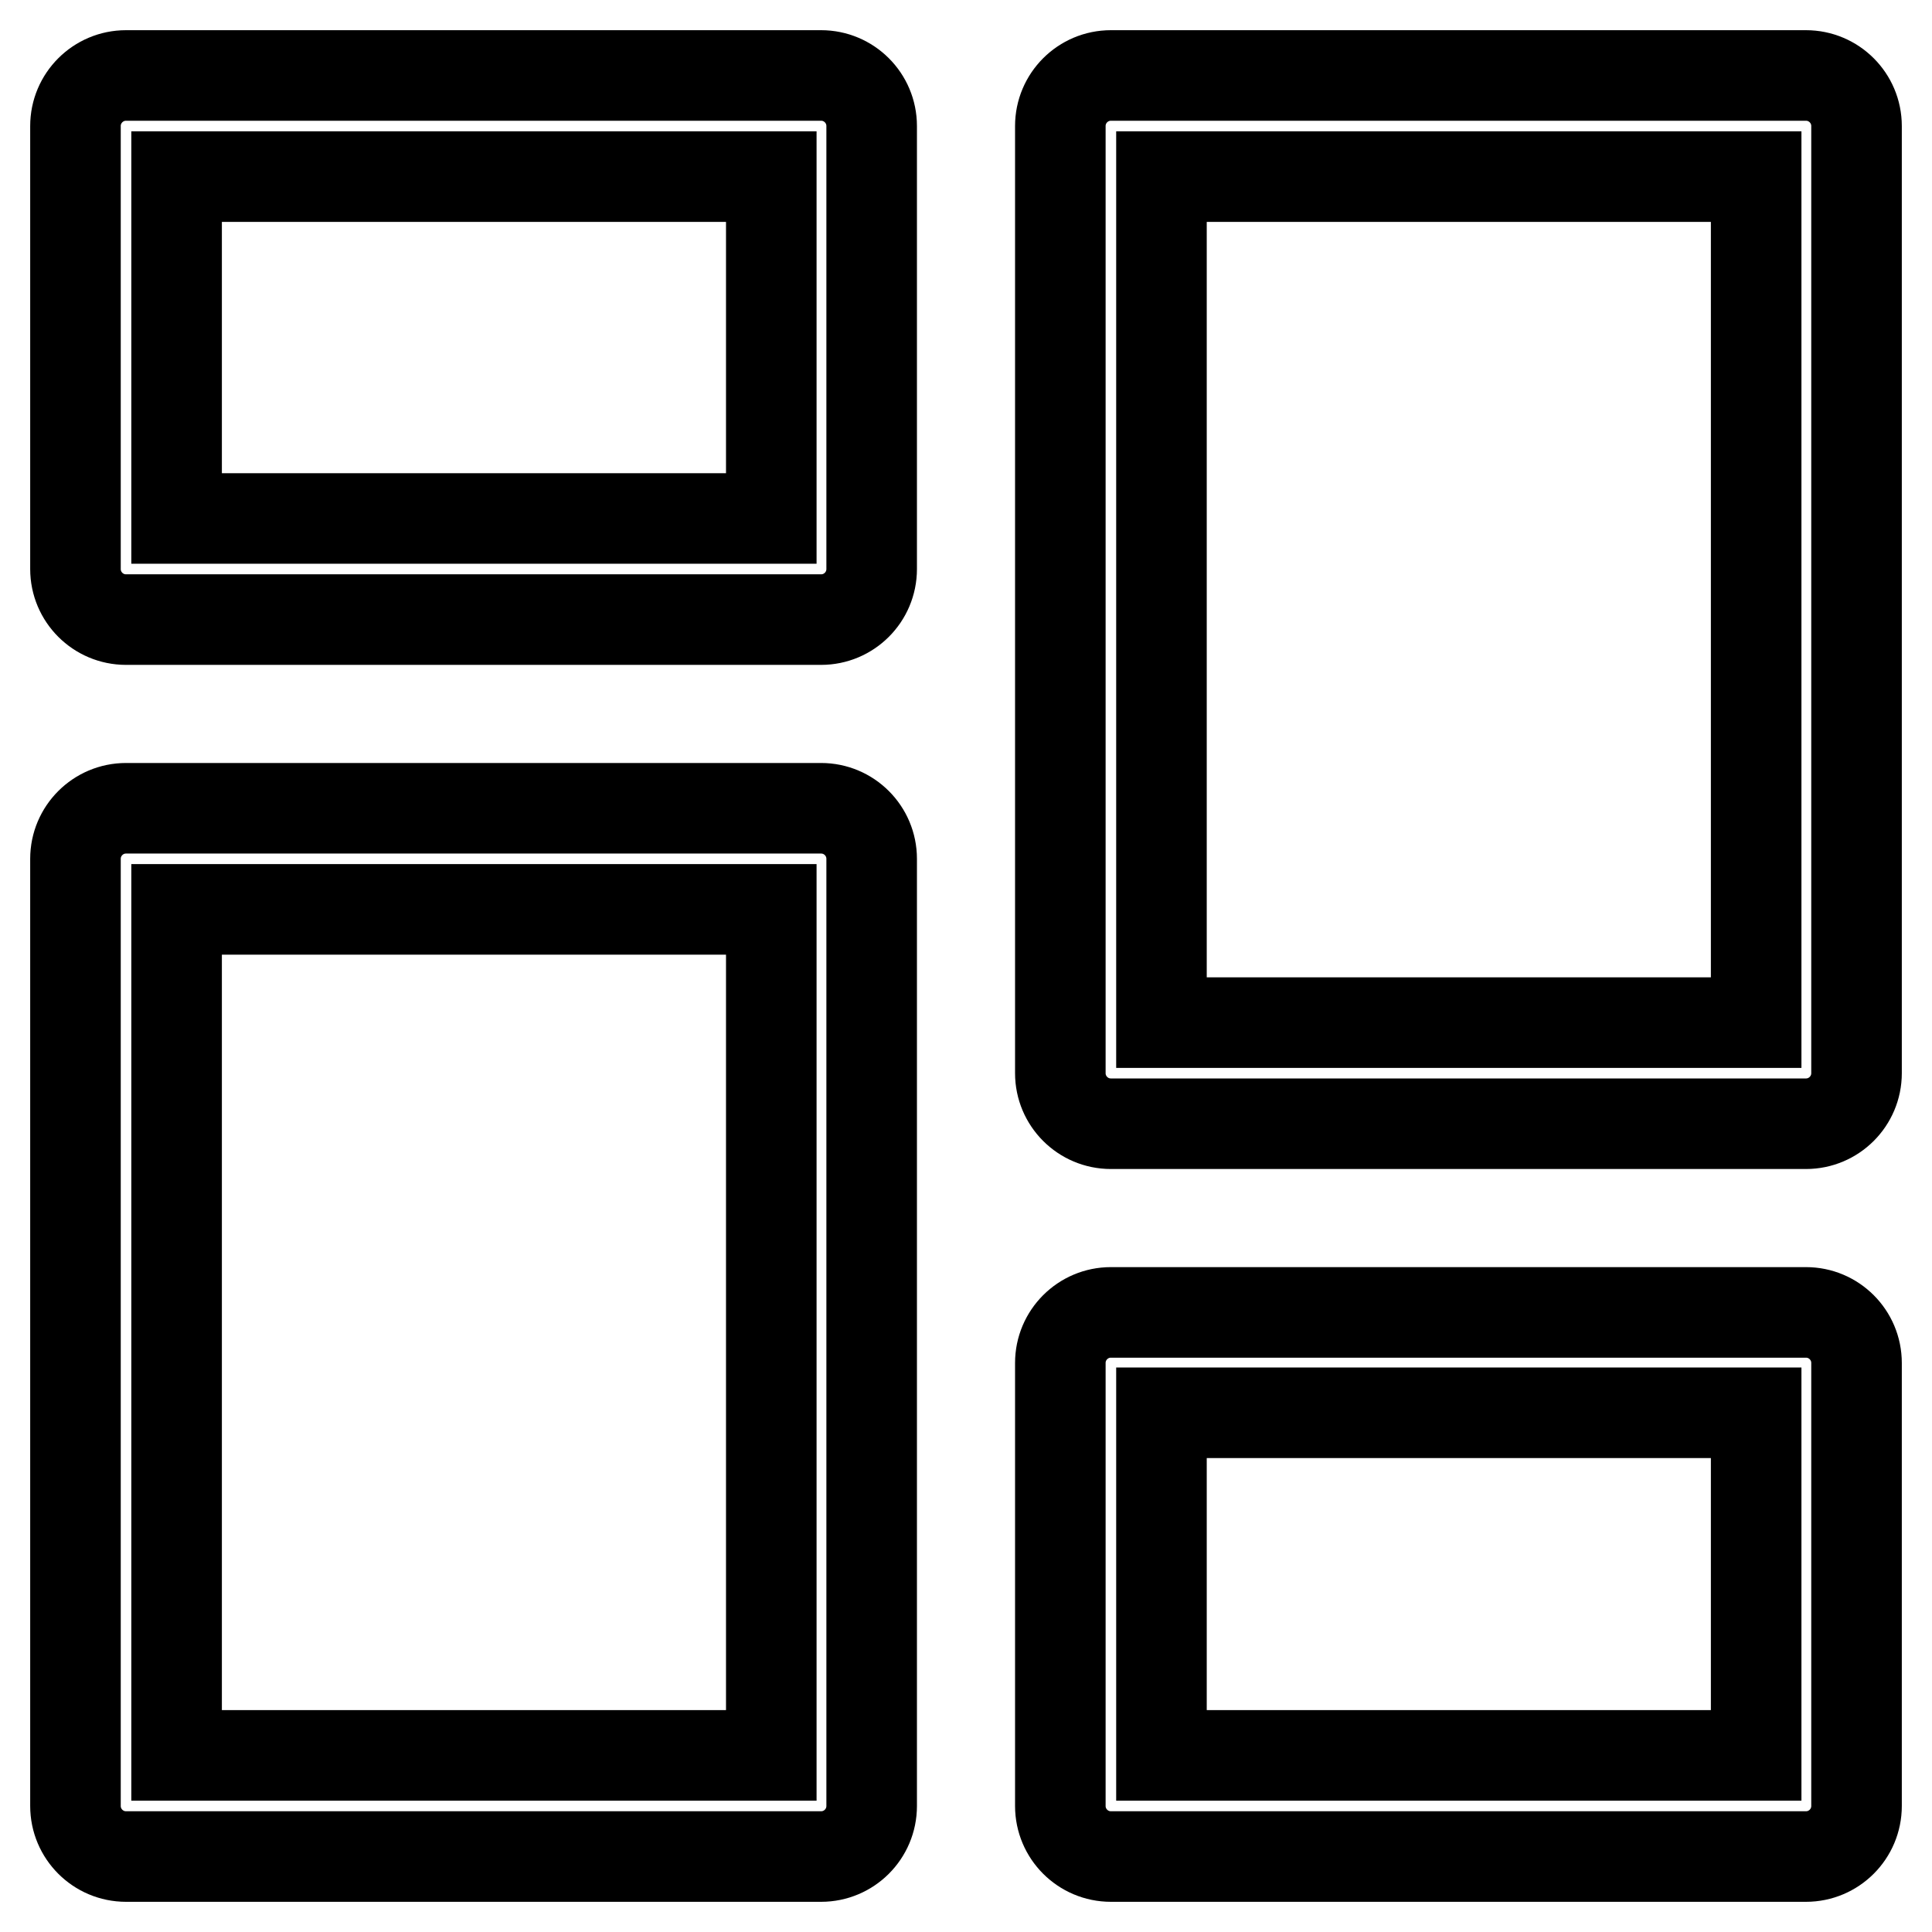
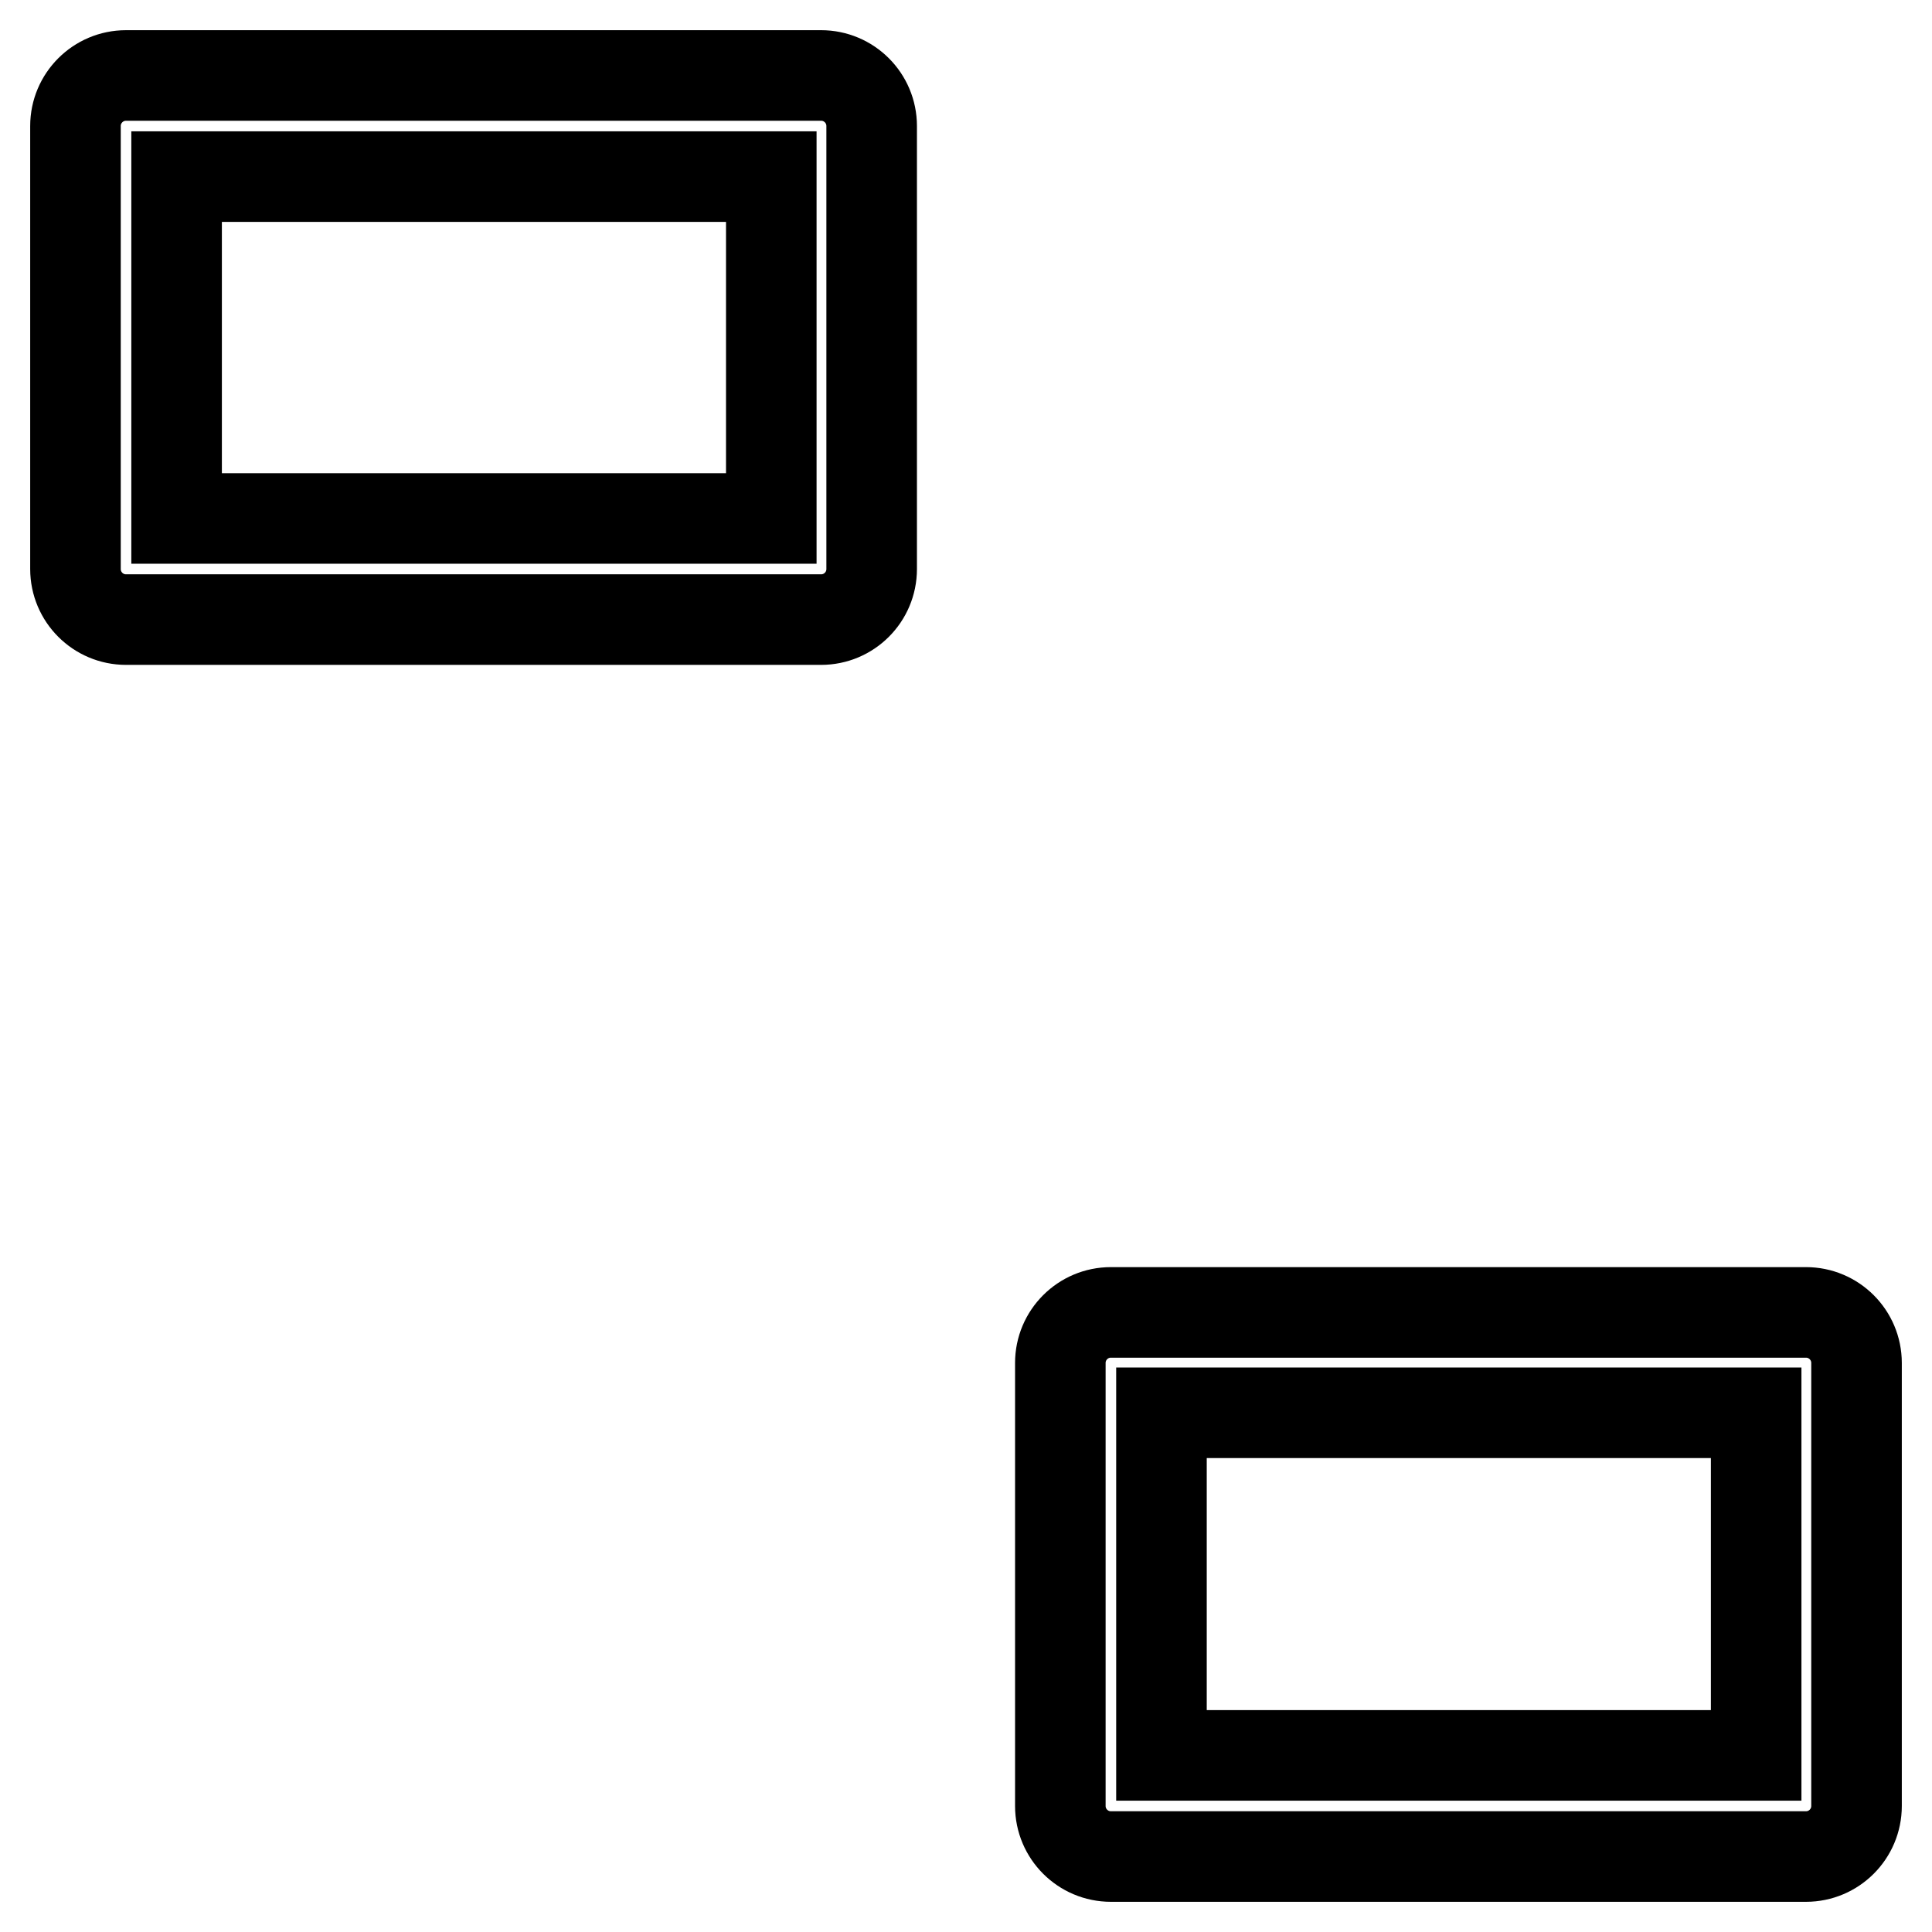
<svg xmlns="http://www.w3.org/2000/svg" version="1.1" x="0px" y="0px" viewBox="0 0 256 256" enable-background="new 0 0 256 256" xml:space="preserve">
  <g>
    <g>
      <path stroke-width="12" fill-opacity="0" stroke="#000000" d="M108.8,82.1H16.7c-3.7,0-6.7-3-6.7-6.7V16.7c0-3.7,3-6.7,6.7-6.7h92.1c3.7,0,6.7,3,6.7,6.7v58.7C115.5,79.1,112.5,82.1,108.8,82.1z M23.4,68.7h78.8V23.4H23.4V68.7z" />
-       <path stroke-width="12" fill-opacity="0" stroke="#000000" d="M239.3,148.9h-92.1c-3.7,0-6.7-3-6.7-6.7V16.7c0-3.7,3-6.7,6.7-6.7h92.1c3.7,0,6.7,3,6.7,6.7v125.5C246,145.9,243,148.9,239.3,148.9L239.3,148.9z M153.9,135.5h78.8V23.4h-78.8V135.5z" />
-       <path stroke-width="12" fill-opacity="0" stroke="#000000" d="M108.8,246H16.7c-3.7,0-6.7-3-6.7-6.7V113.8c0-3.7,3-6.7,6.7-6.7h92.1c3.7,0,6.7,3,6.7,6.7v125.5C115.5,243,112.5,246,108.8,246z M23.4,232.6h78.8V120.5H23.4V232.6z" />
      <path stroke-width="12" fill-opacity="0" stroke="#000000" d="M239.3,246h-92.1c-3.7,0-6.7-3-6.7-6.7v-58.7c0-3.7,3-6.7,6.7-6.7h92.1c3.7,0,6.7,3,6.7,6.7v58.7C246,243,243,246,239.3,246z M153.9,232.6h78.8v-45.4h-78.8V232.6z" />
    </g>
  </g>
</svg>